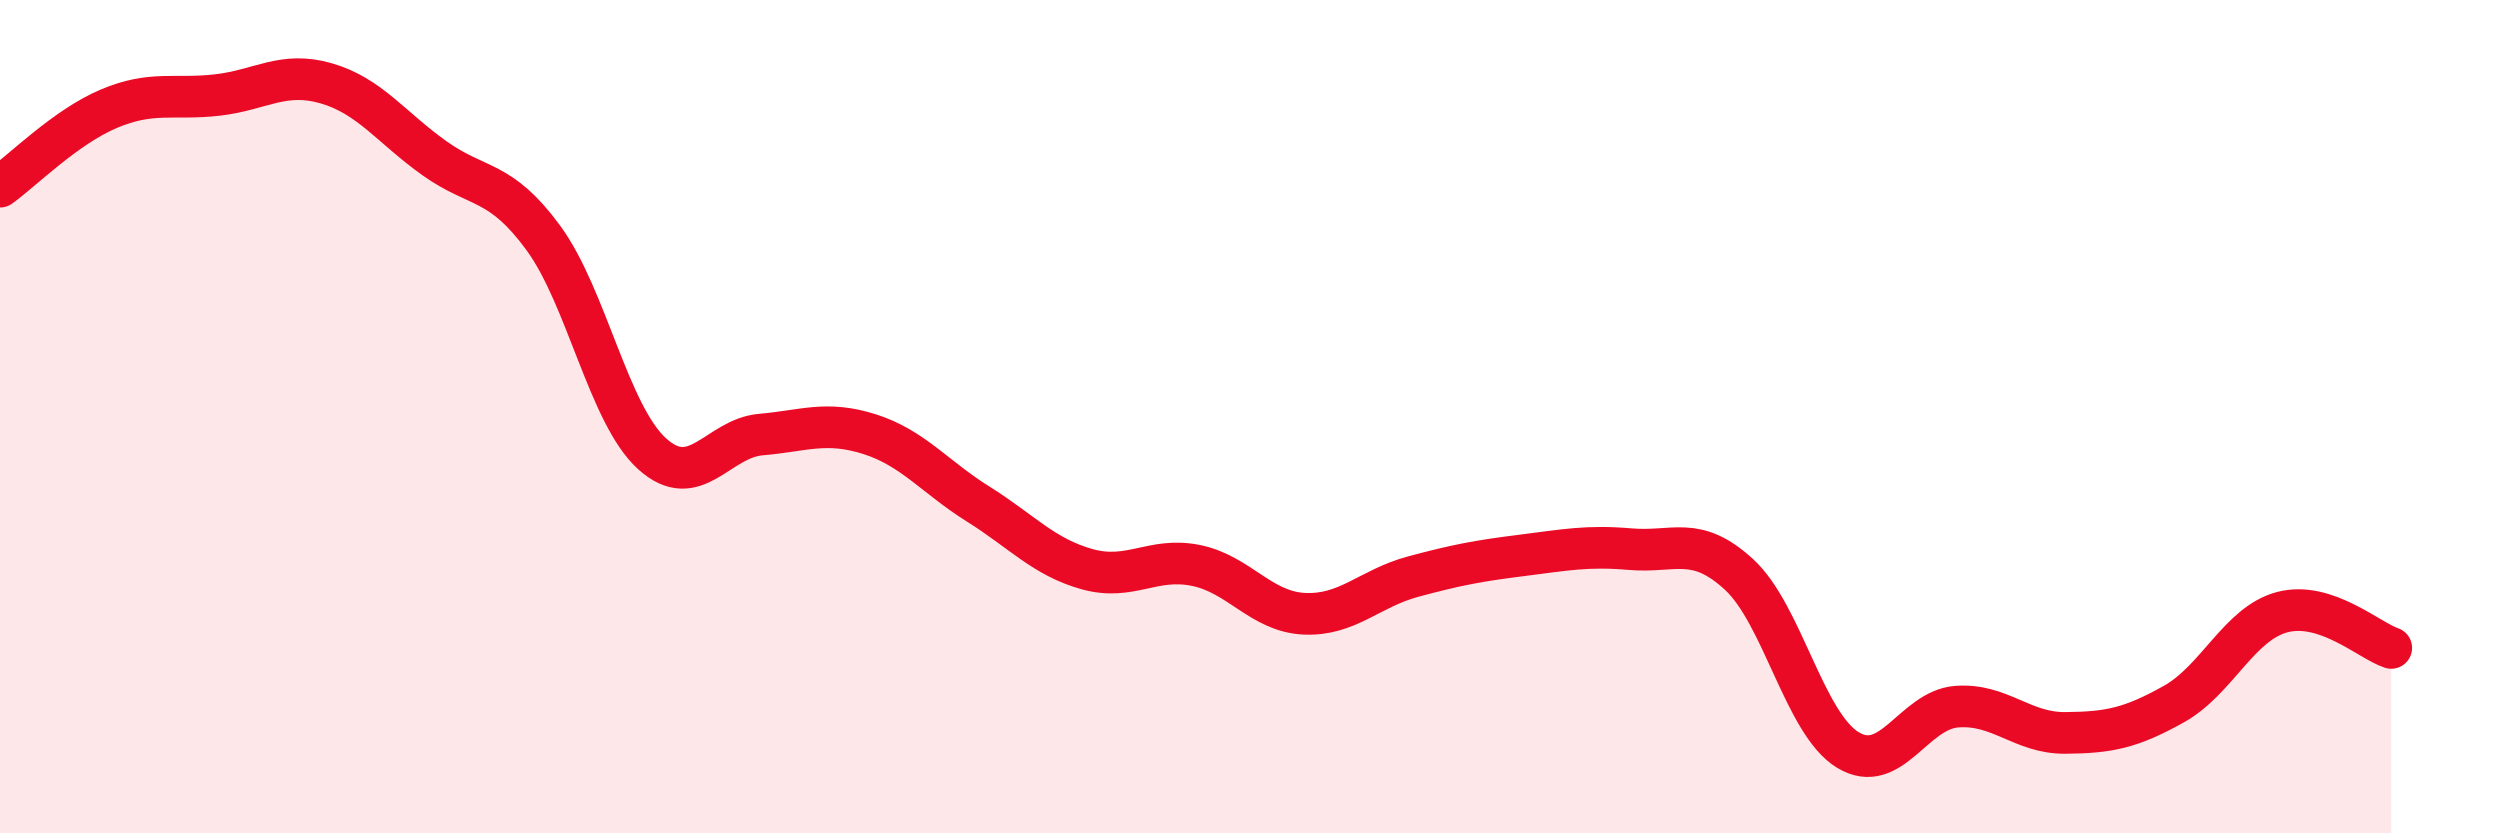
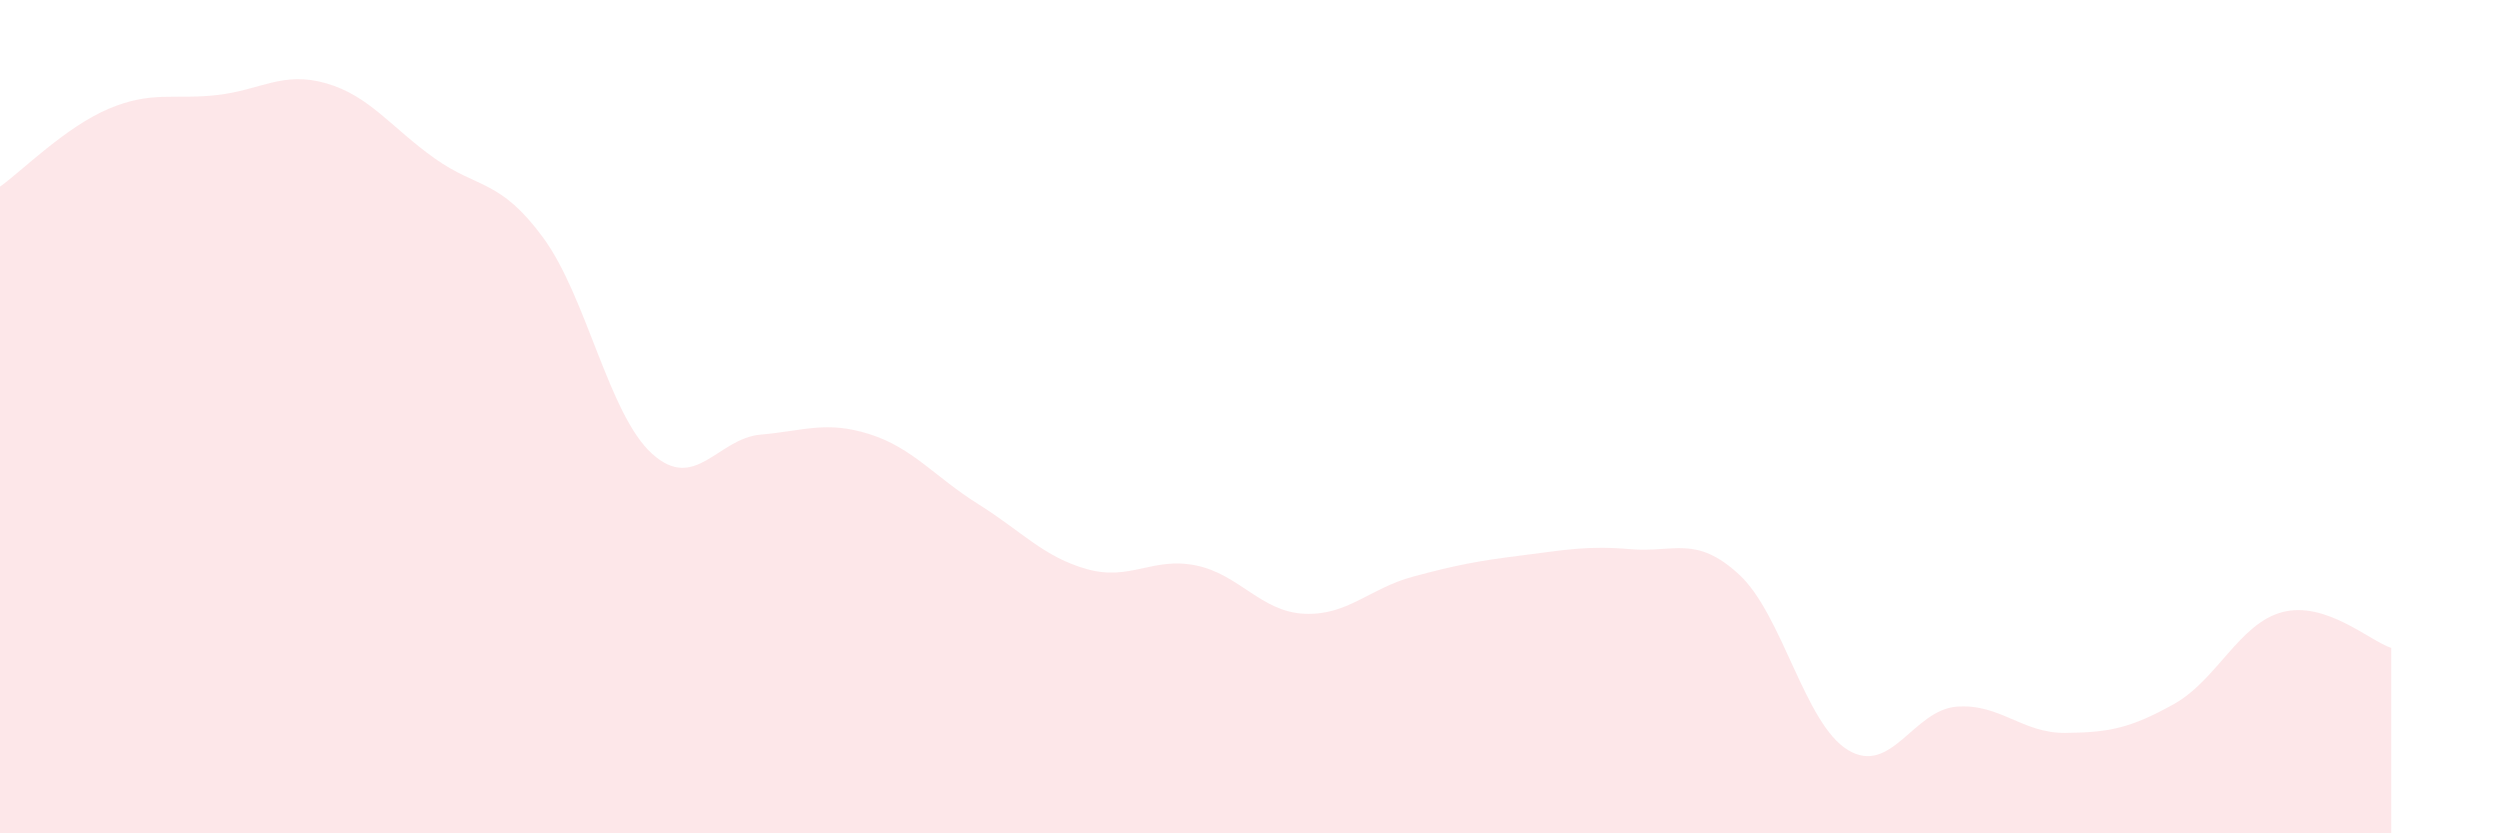
<svg xmlns="http://www.w3.org/2000/svg" width="60" height="20" viewBox="0 0 60 20">
  <path d="M 0,4.48 C 0.52,4.11 1.57,3.05 2.61,2.61 C 3.65,2.17 4.18,2.4 5.22,2.28 C 6.26,2.16 6.79,1.7 7.83,2 C 8.87,2.3 9.39,3.06 10.43,3.8 C 11.47,4.54 12,4.29 13.04,5.71 C 14.08,7.13 14.61,9.95 15.65,10.89 C 16.69,11.83 17.22,10.52 18.26,10.43 C 19.3,10.34 19.83,10.09 20.87,10.42 C 21.91,10.75 22.44,11.45 23.48,12.1 C 24.52,12.75 25.05,13.37 26.09,13.66 C 27.13,13.95 27.66,13.36 28.7,13.57 C 29.74,13.78 30.26,14.68 31.3,14.73 C 32.34,14.78 32.87,14.12 33.91,13.84 C 34.95,13.56 35.48,13.46 36.52,13.33 C 37.56,13.2 38.09,13.09 39.13,13.18 C 40.17,13.27 40.7,12.83 41.74,13.79 C 42.78,14.75 43.31,17.37 44.35,18 C 45.39,18.63 45.92,17.04 46.96,16.96 C 48,16.88 48.53,17.6 49.57,17.59 C 50.61,17.58 51.13,17.48 52.17,16.9 C 53.21,16.32 53.74,14.96 54.78,14.69 C 55.82,14.42 56.87,15.38 57.39,15.55L57.39 20L0 20Z" fill="#EB0A25" opacity="0.1" stroke-linecap="round" stroke-linejoin="round" />
-   <path d="M 0,4.48 C 0.52,4.11 1.57,3.05 2.61,2.61 C 3.65,2.17 4.18,2.4 5.22,2.28 C 6.26,2.16 6.79,1.7 7.83,2 C 8.87,2.3 9.39,3.06 10.43,3.8 C 11.47,4.54 12,4.29 13.04,5.71 C 14.08,7.13 14.61,9.95 15.65,10.89 C 16.69,11.83 17.22,10.52 18.26,10.43 C 19.3,10.34 19.83,10.09 20.87,10.42 C 21.91,10.75 22.44,11.45 23.48,12.1 C 24.52,12.75 25.05,13.37 26.09,13.66 C 27.13,13.95 27.66,13.36 28.7,13.57 C 29.74,13.78 30.26,14.68 31.3,14.73 C 32.34,14.78 32.87,14.12 33.91,13.84 C 34.95,13.56 35.48,13.46 36.52,13.33 C 37.56,13.2 38.09,13.09 39.13,13.18 C 40.17,13.27 40.7,12.83 41.74,13.79 C 42.78,14.75 43.31,17.37 44.35,18 C 45.39,18.63 45.92,17.04 46.96,16.96 C 48,16.88 48.53,17.6 49.57,17.59 C 50.61,17.58 51.13,17.48 52.17,16.9 C 53.21,16.32 53.74,14.96 54.78,14.69 C 55.82,14.42 56.87,15.38 57.39,15.55" stroke="#EB0A25" stroke-width="1" fill="none" stroke-linecap="round" stroke-linejoin="round" />
</svg>